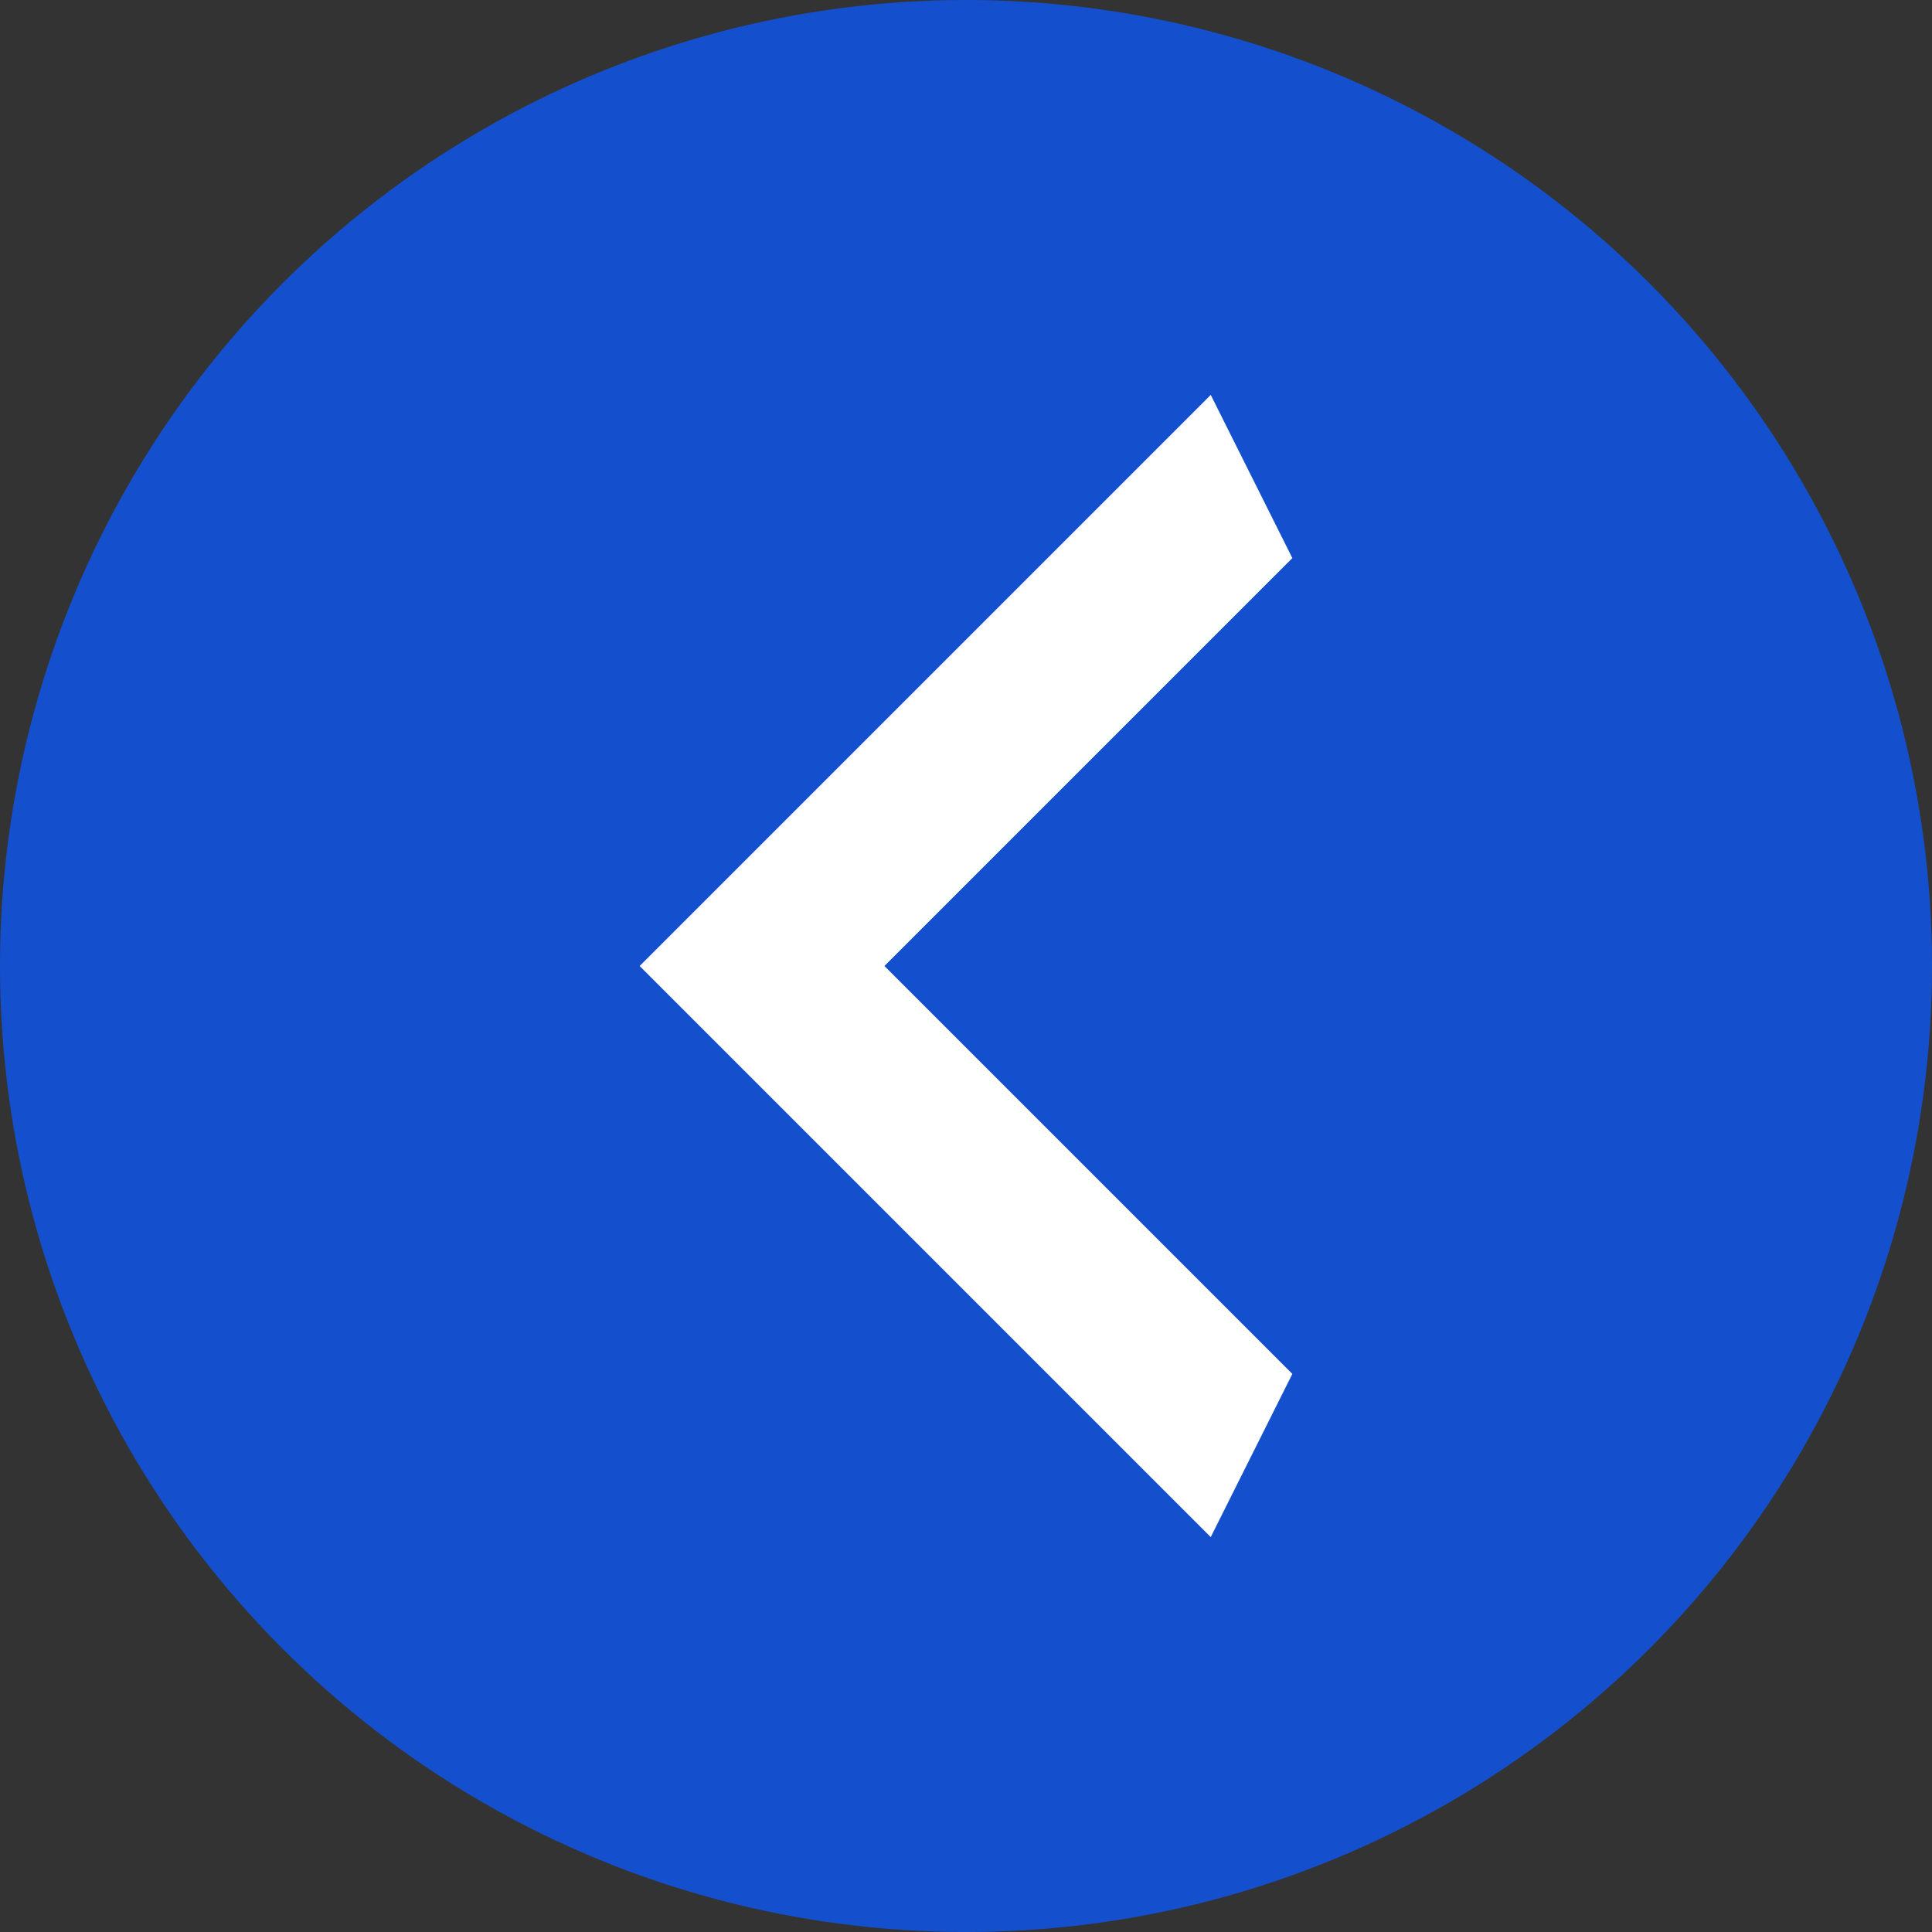
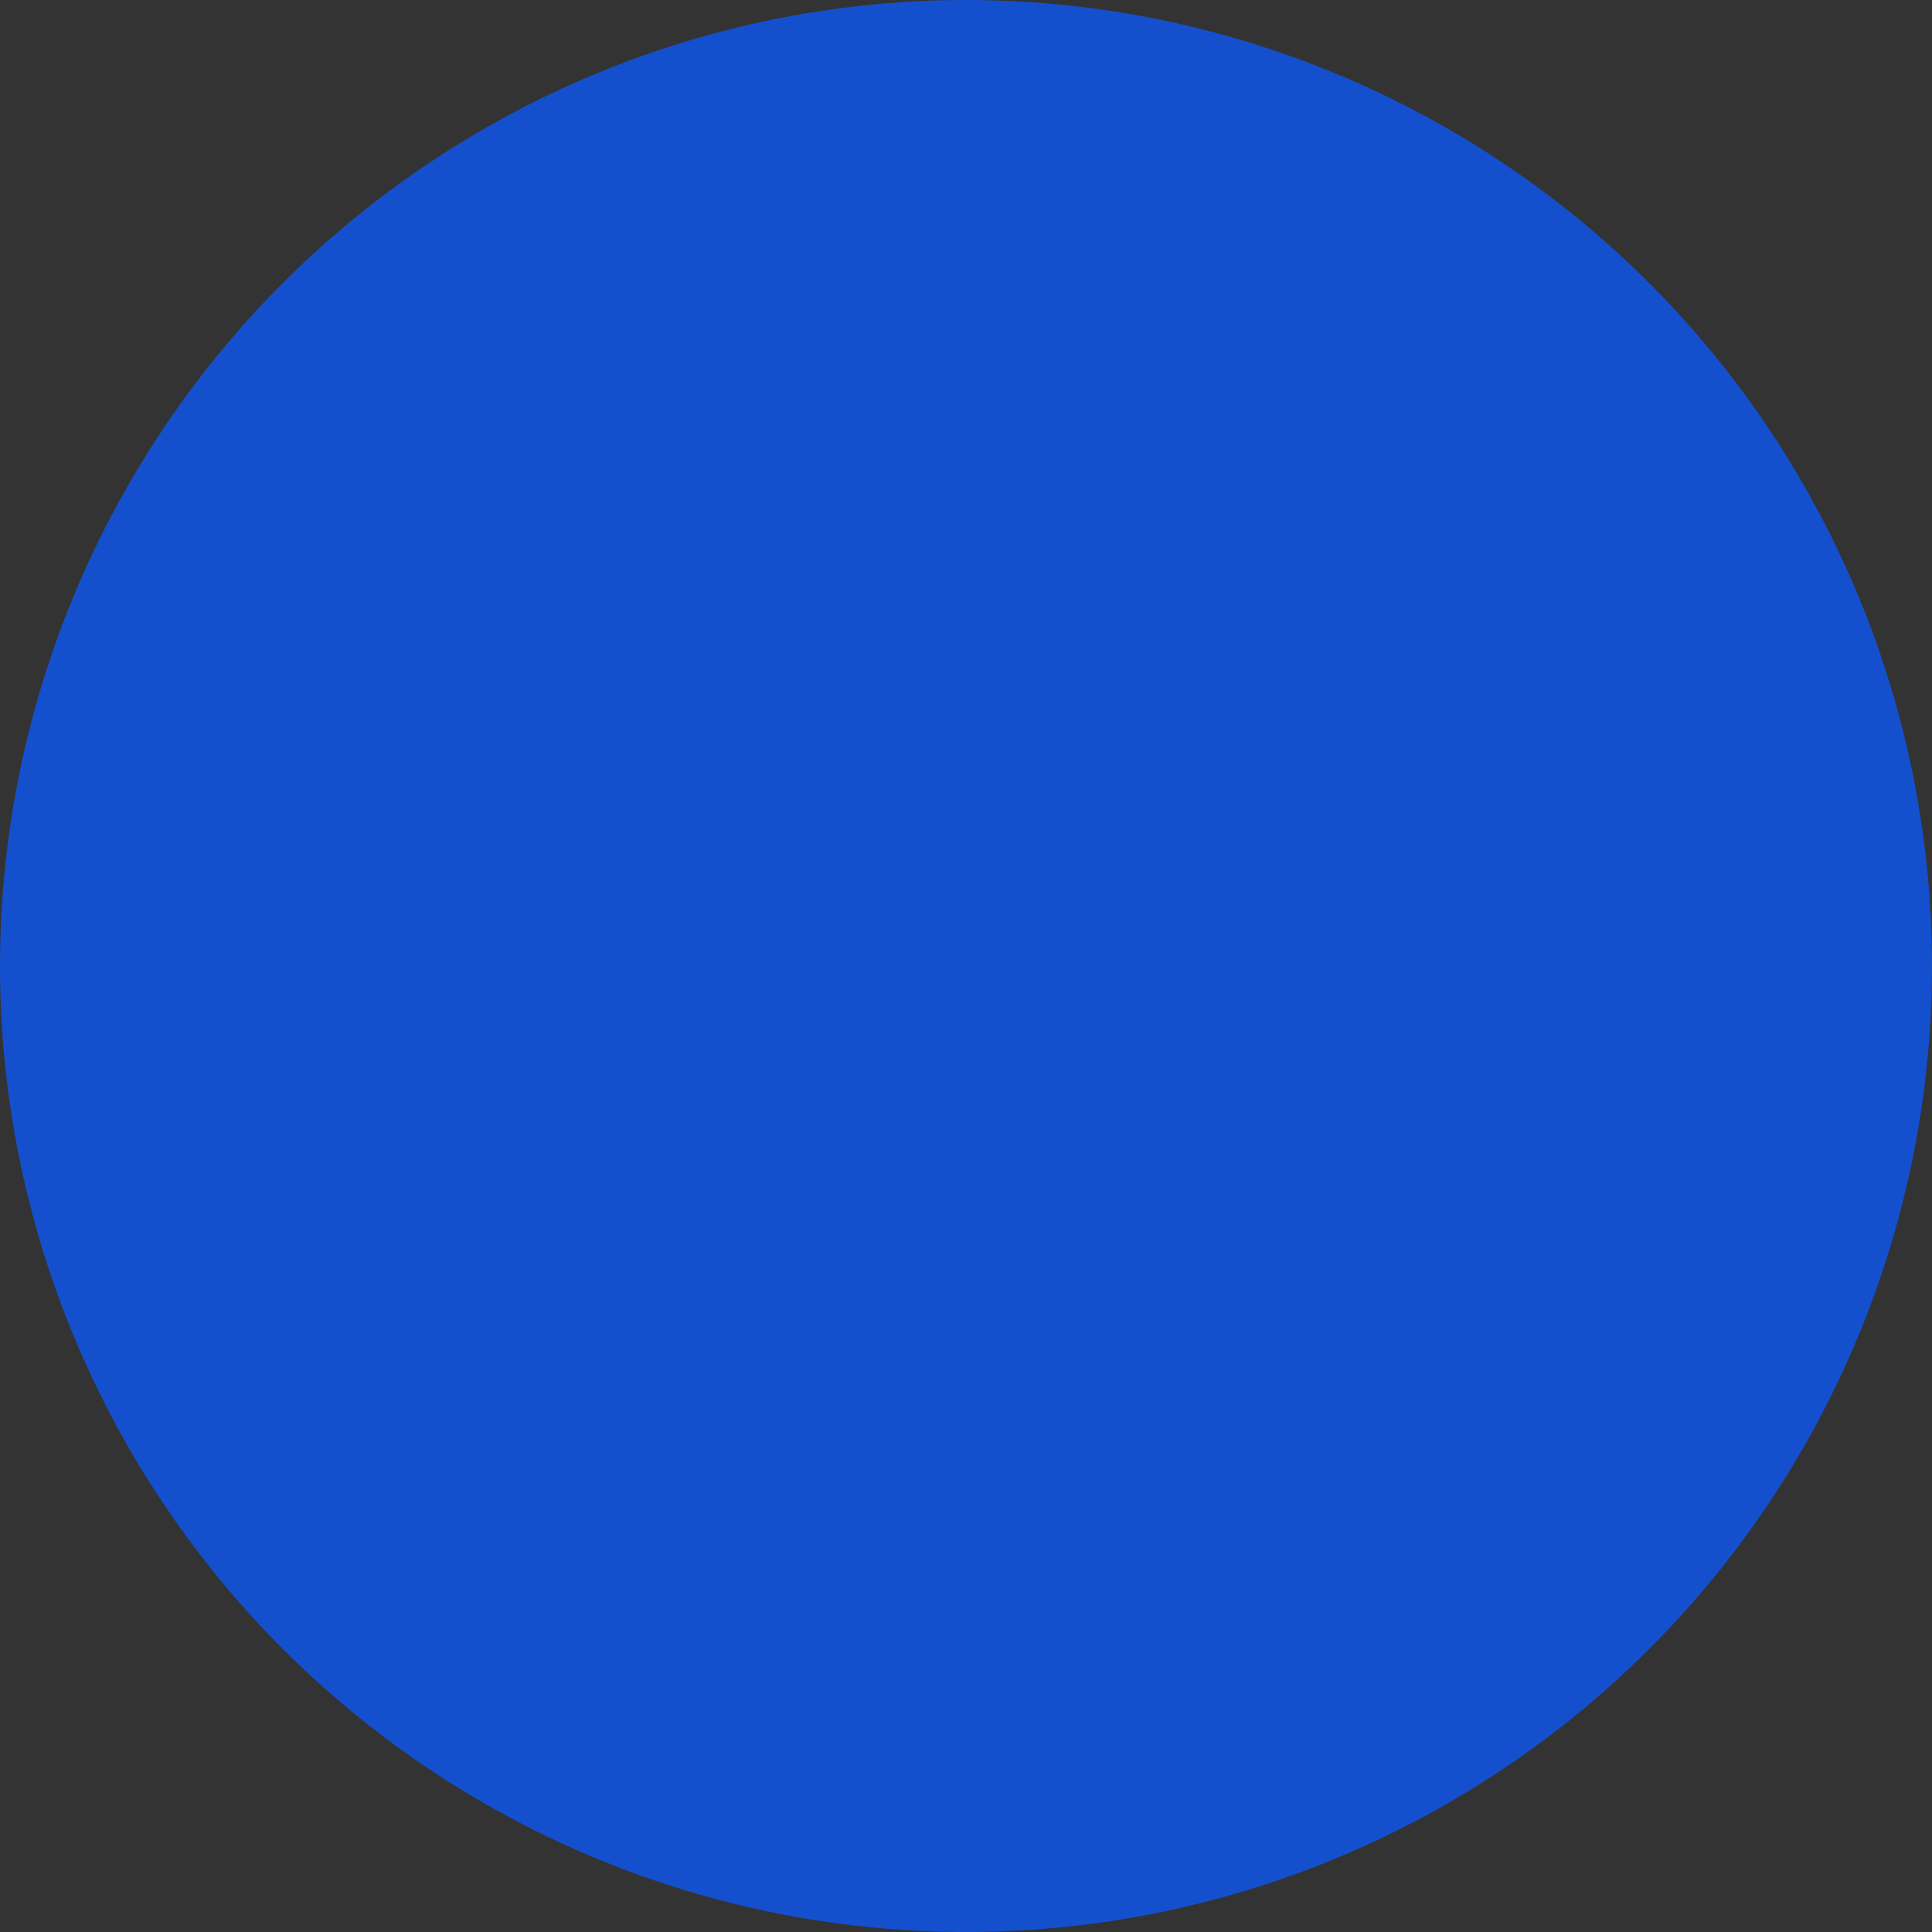
<svg xmlns="http://www.w3.org/2000/svg" width="59" height="59" viewBox="0 0 59 59" fill="none">
  <rect x="0" y="0" width="59" height="59" fill="#333333" stroke="none" />
  <circle cx="29.5" cy="29.5" r="29.5" fill="#1450CE" />
-   <path d="M39.466 17.043L27.009 29.5L39.466 41.957L36.974 46.94L19.534 29.5L36.974 12.06L39.466 17.043Z" fill="white" />
</svg>